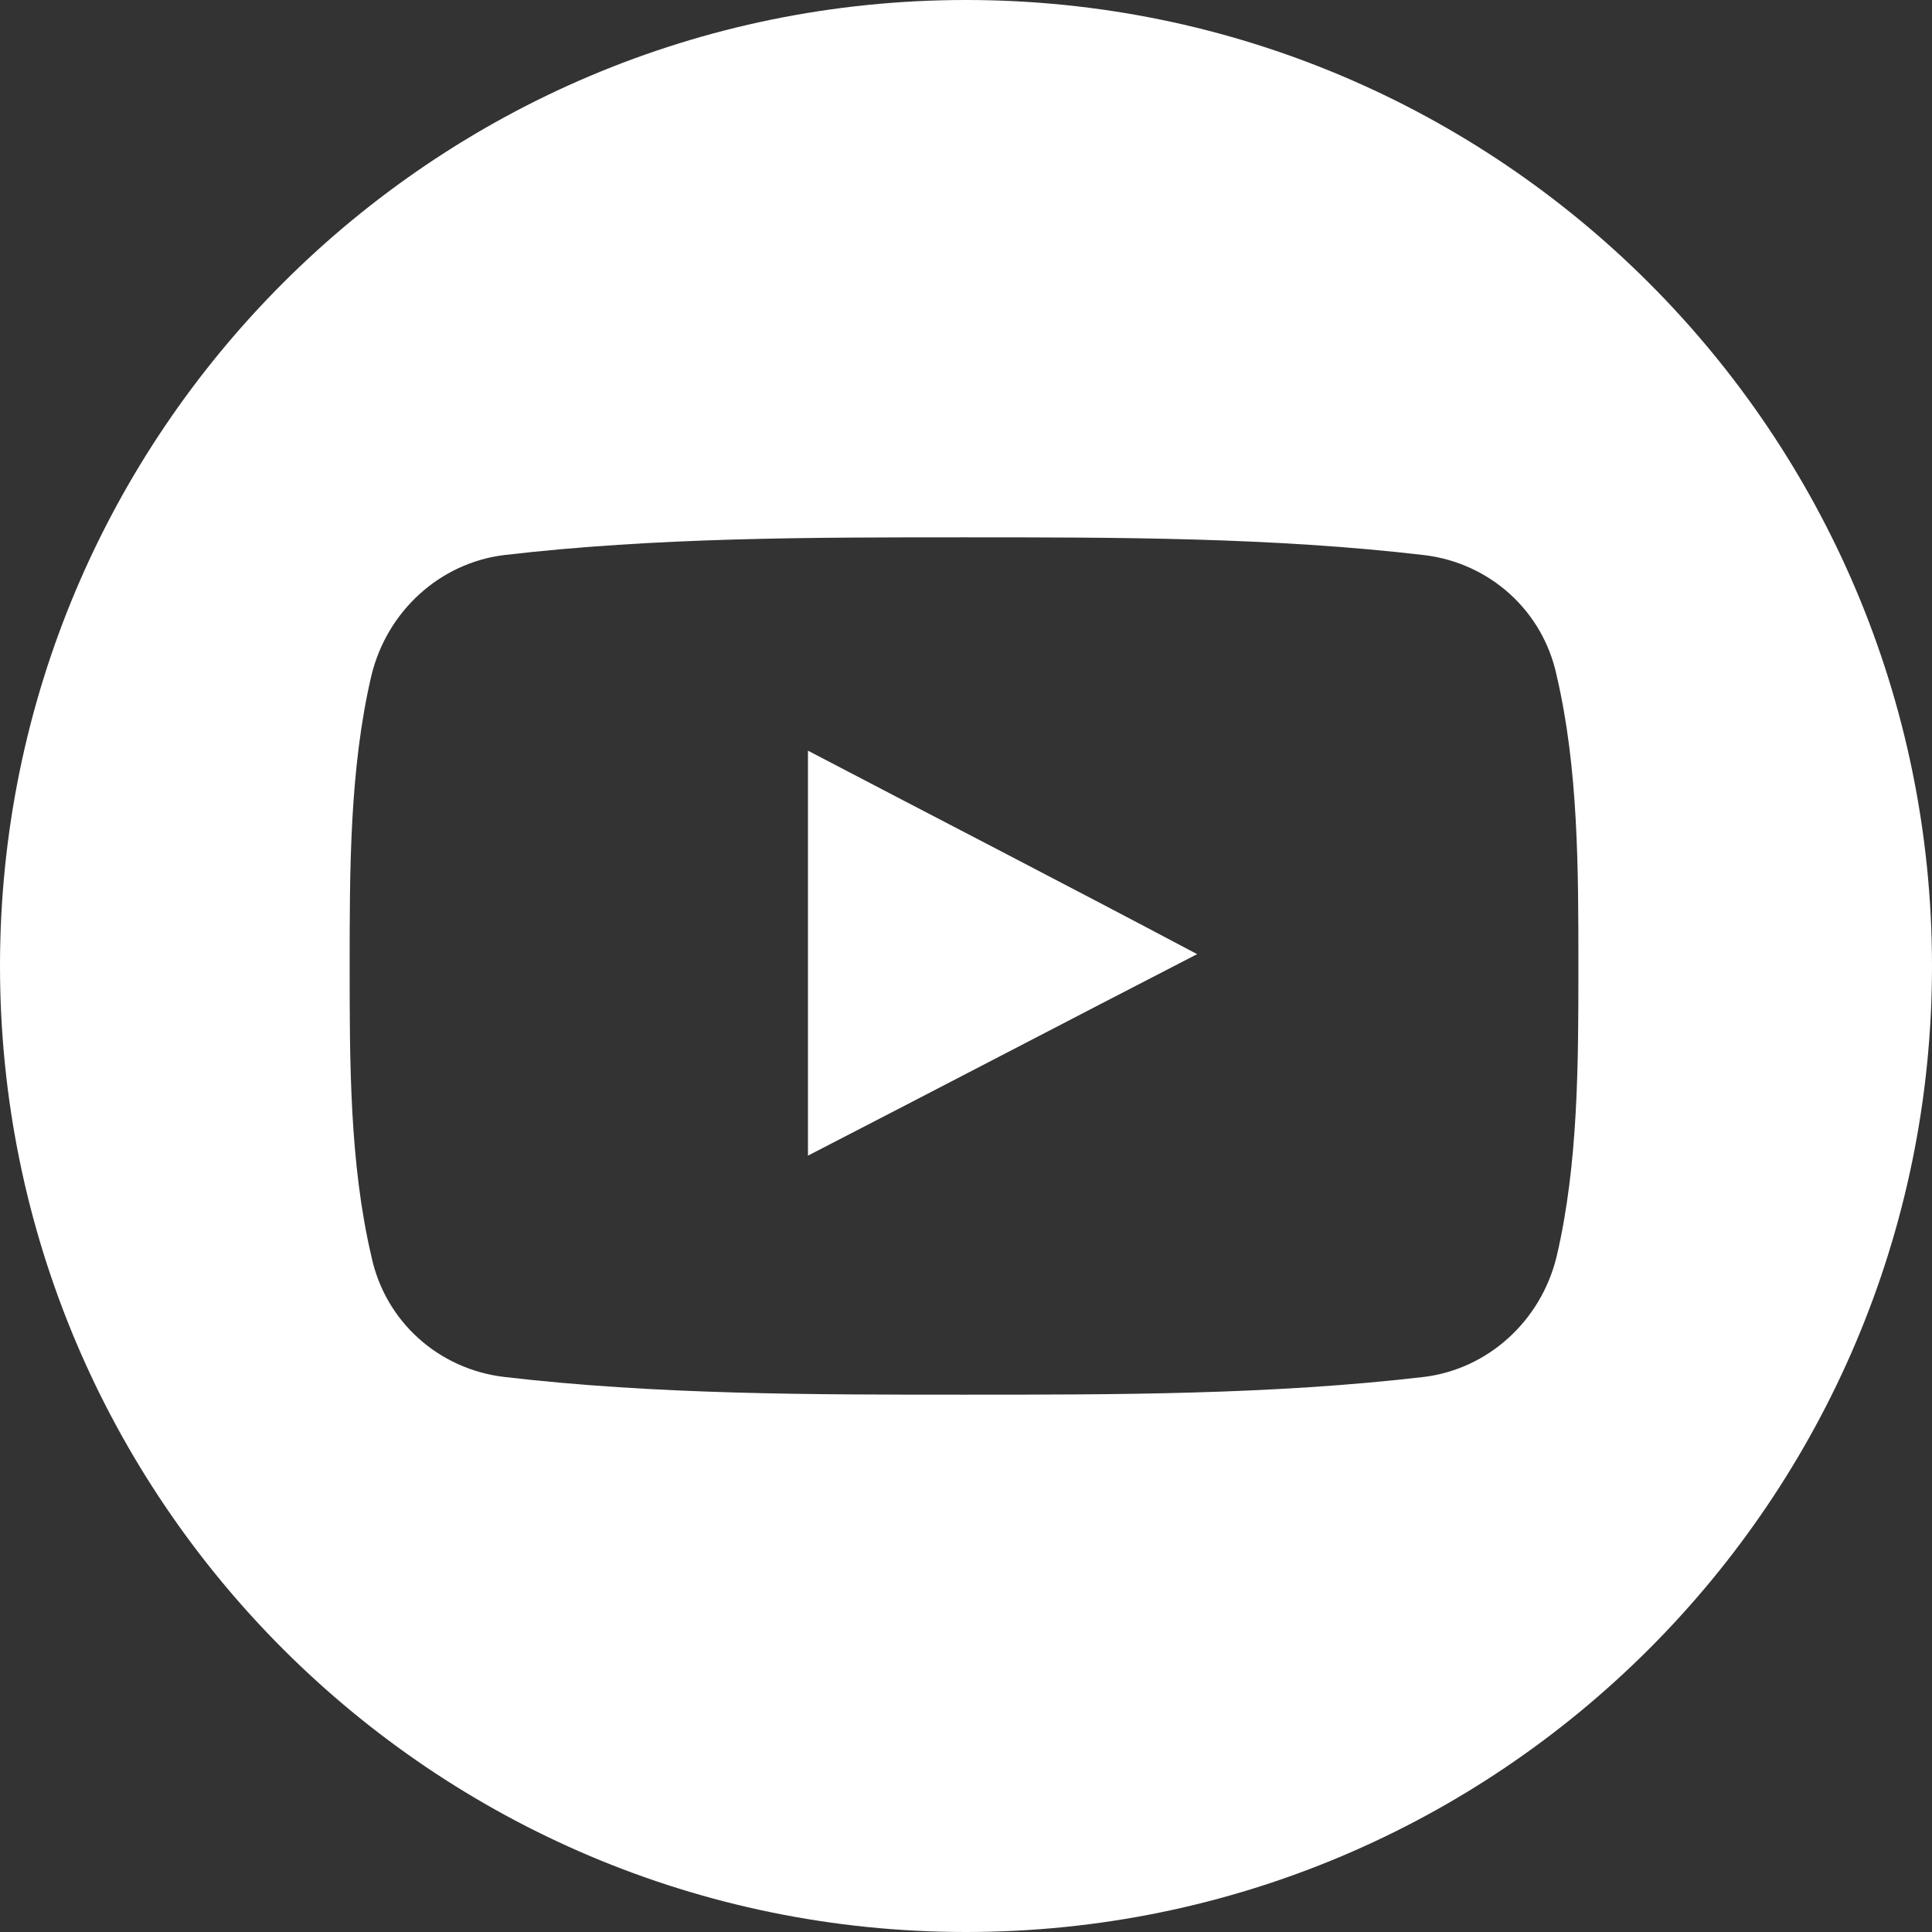
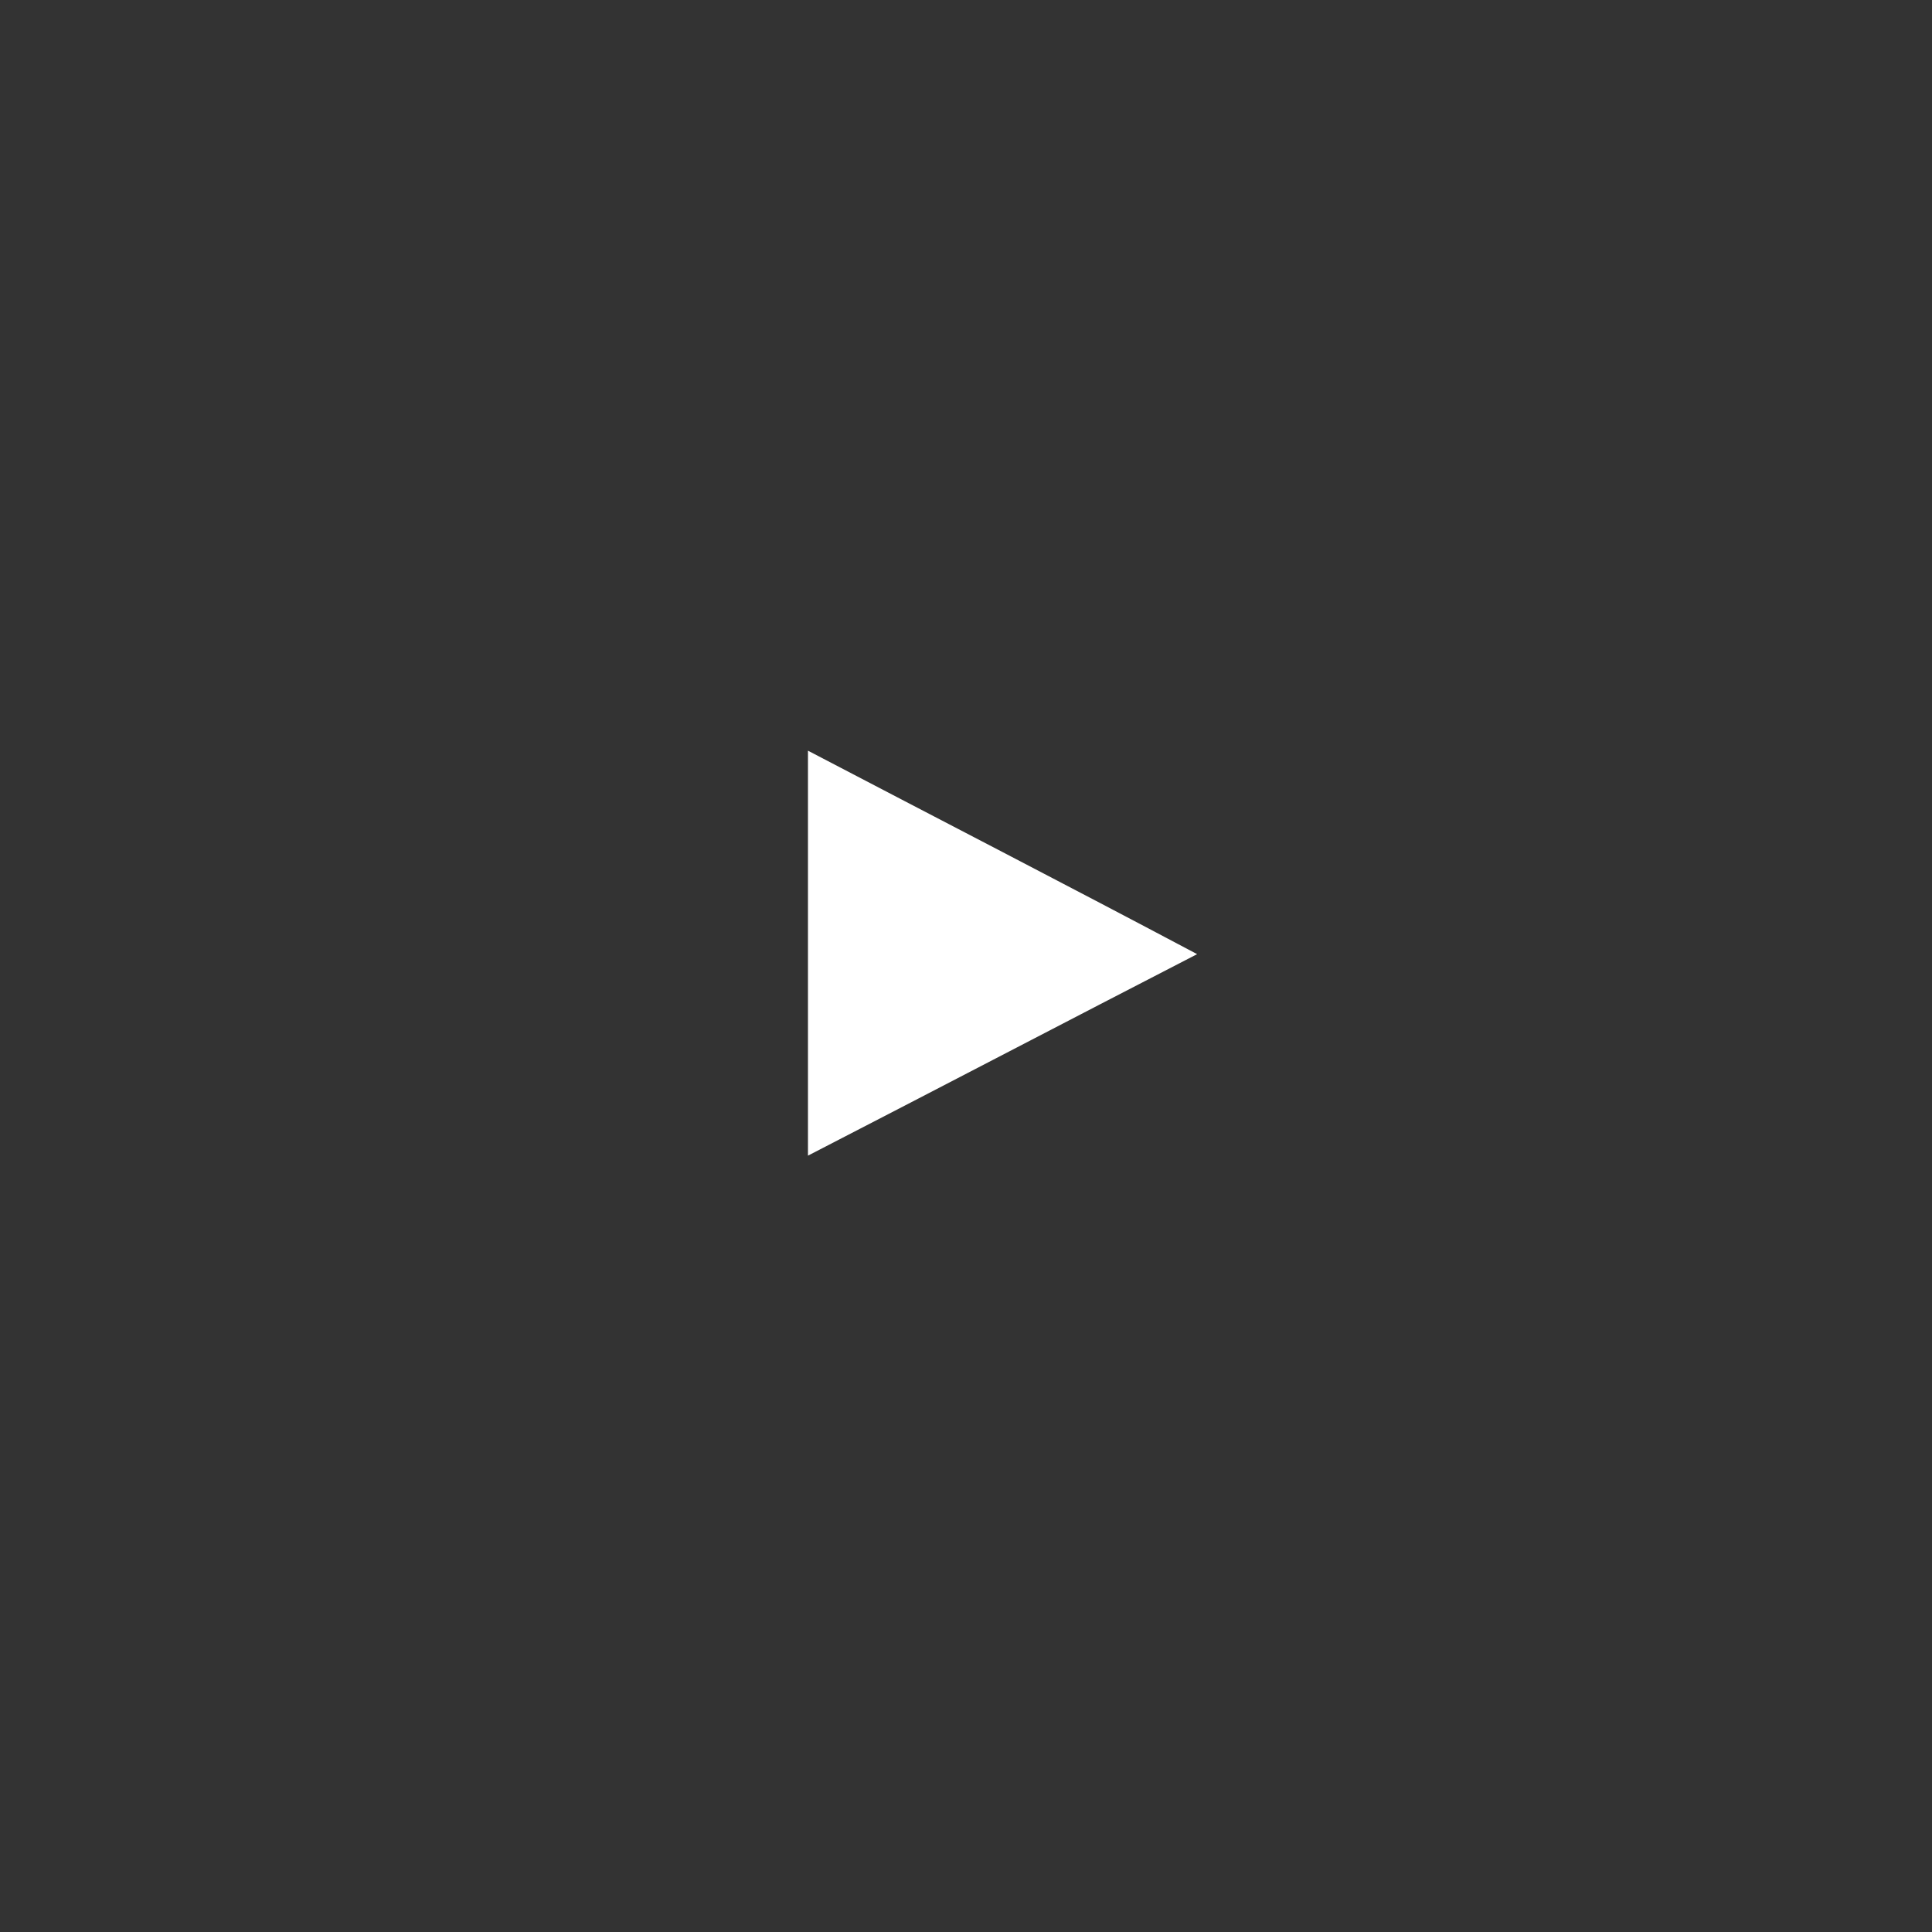
<svg xmlns="http://www.w3.org/2000/svg" version="1.1" id="圖層_3" x="0px" y="0px" viewBox="0 0 97.8 97.8" style="enable-background:new 0 0 97.8 97.8;" xml:space="preserve">
  <rect x="0" y="0" width="97.8" height="97.8" fill="#333333" stroke="none" />
  <style type="text/css">
	.st0{fill:#FFFFFF;}
</style>
  <g>
-     <path class="st0" d="M48.9,0C21.9,0,0,21.9,0,48.9s21.9,48.9,48.9,48.9s48.9-21.9,48.9-48.9S75.9,0,48.9,0z M78.8,63.6   c-0.8,3.3-3.5,5.7-6.7,6.1c-7.7,0.9-15.5,0.9-23.3,0.9c-7.8,0-15.6,0-23.3-0.9c-3.3-0.4-6-2.8-6.7-6.1c-1.1-4.7-1.1-9.8-1.1-14.7   s0-10,1.1-14.7c0.8-3.3,3.5-5.7,6.7-6.1c7.7-0.9,15.5-0.9,23.3-0.9c7.8,0,15.6,0,23.3,0.9c3.3,0.4,6,2.8,6.7,6.1   c1.1,4.7,1.1,9.8,1.1,14.7S79.9,58.9,78.8,63.6z" />
-     <path class="st0" d="M40.9,58.5c6.6-3.4,13.1-6.8,19.7-10.2C54,44.8,47.4,41.4,40.9,38C40.9,44.8,40.9,51.6,40.9,58.5z" />
+     <path class="st0" d="M40.9,58.5c6.6-3.4,13.1-6.8,19.7-10.2C54,44.8,47.4,41.4,40.9,38C40.9,44.8,40.9,51.6,40.9,58.5" />
  </g>
</svg>